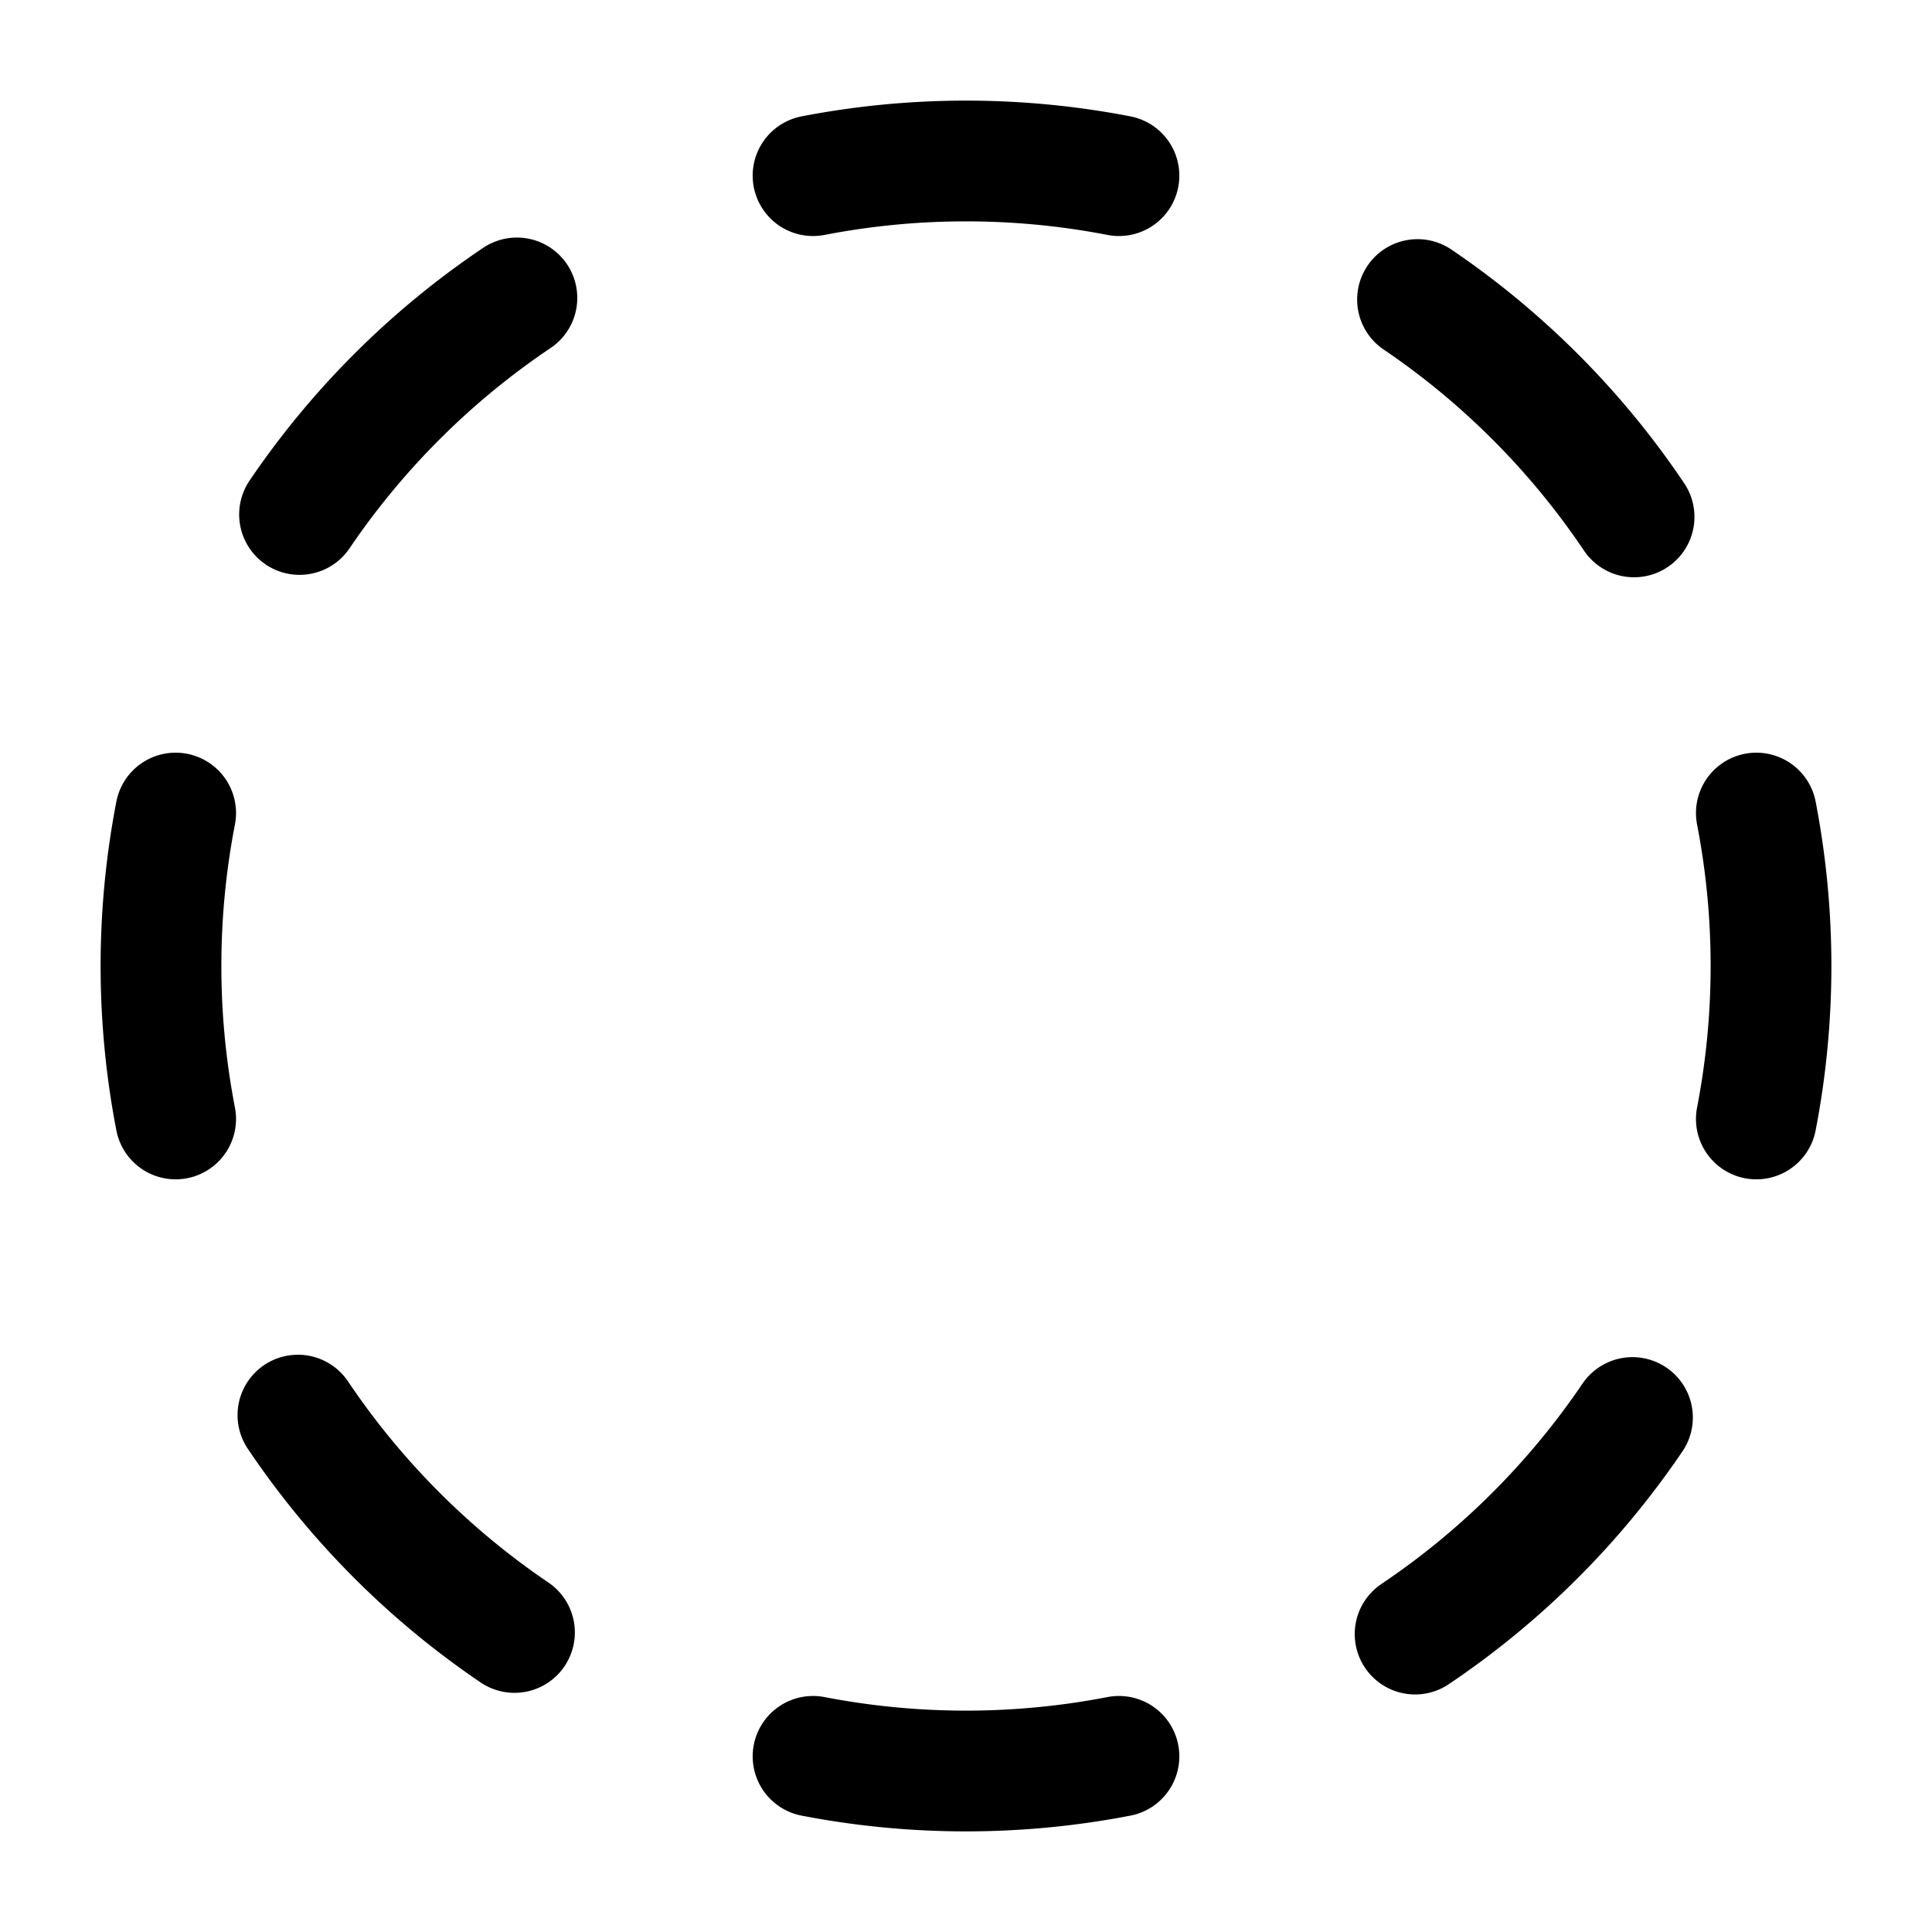
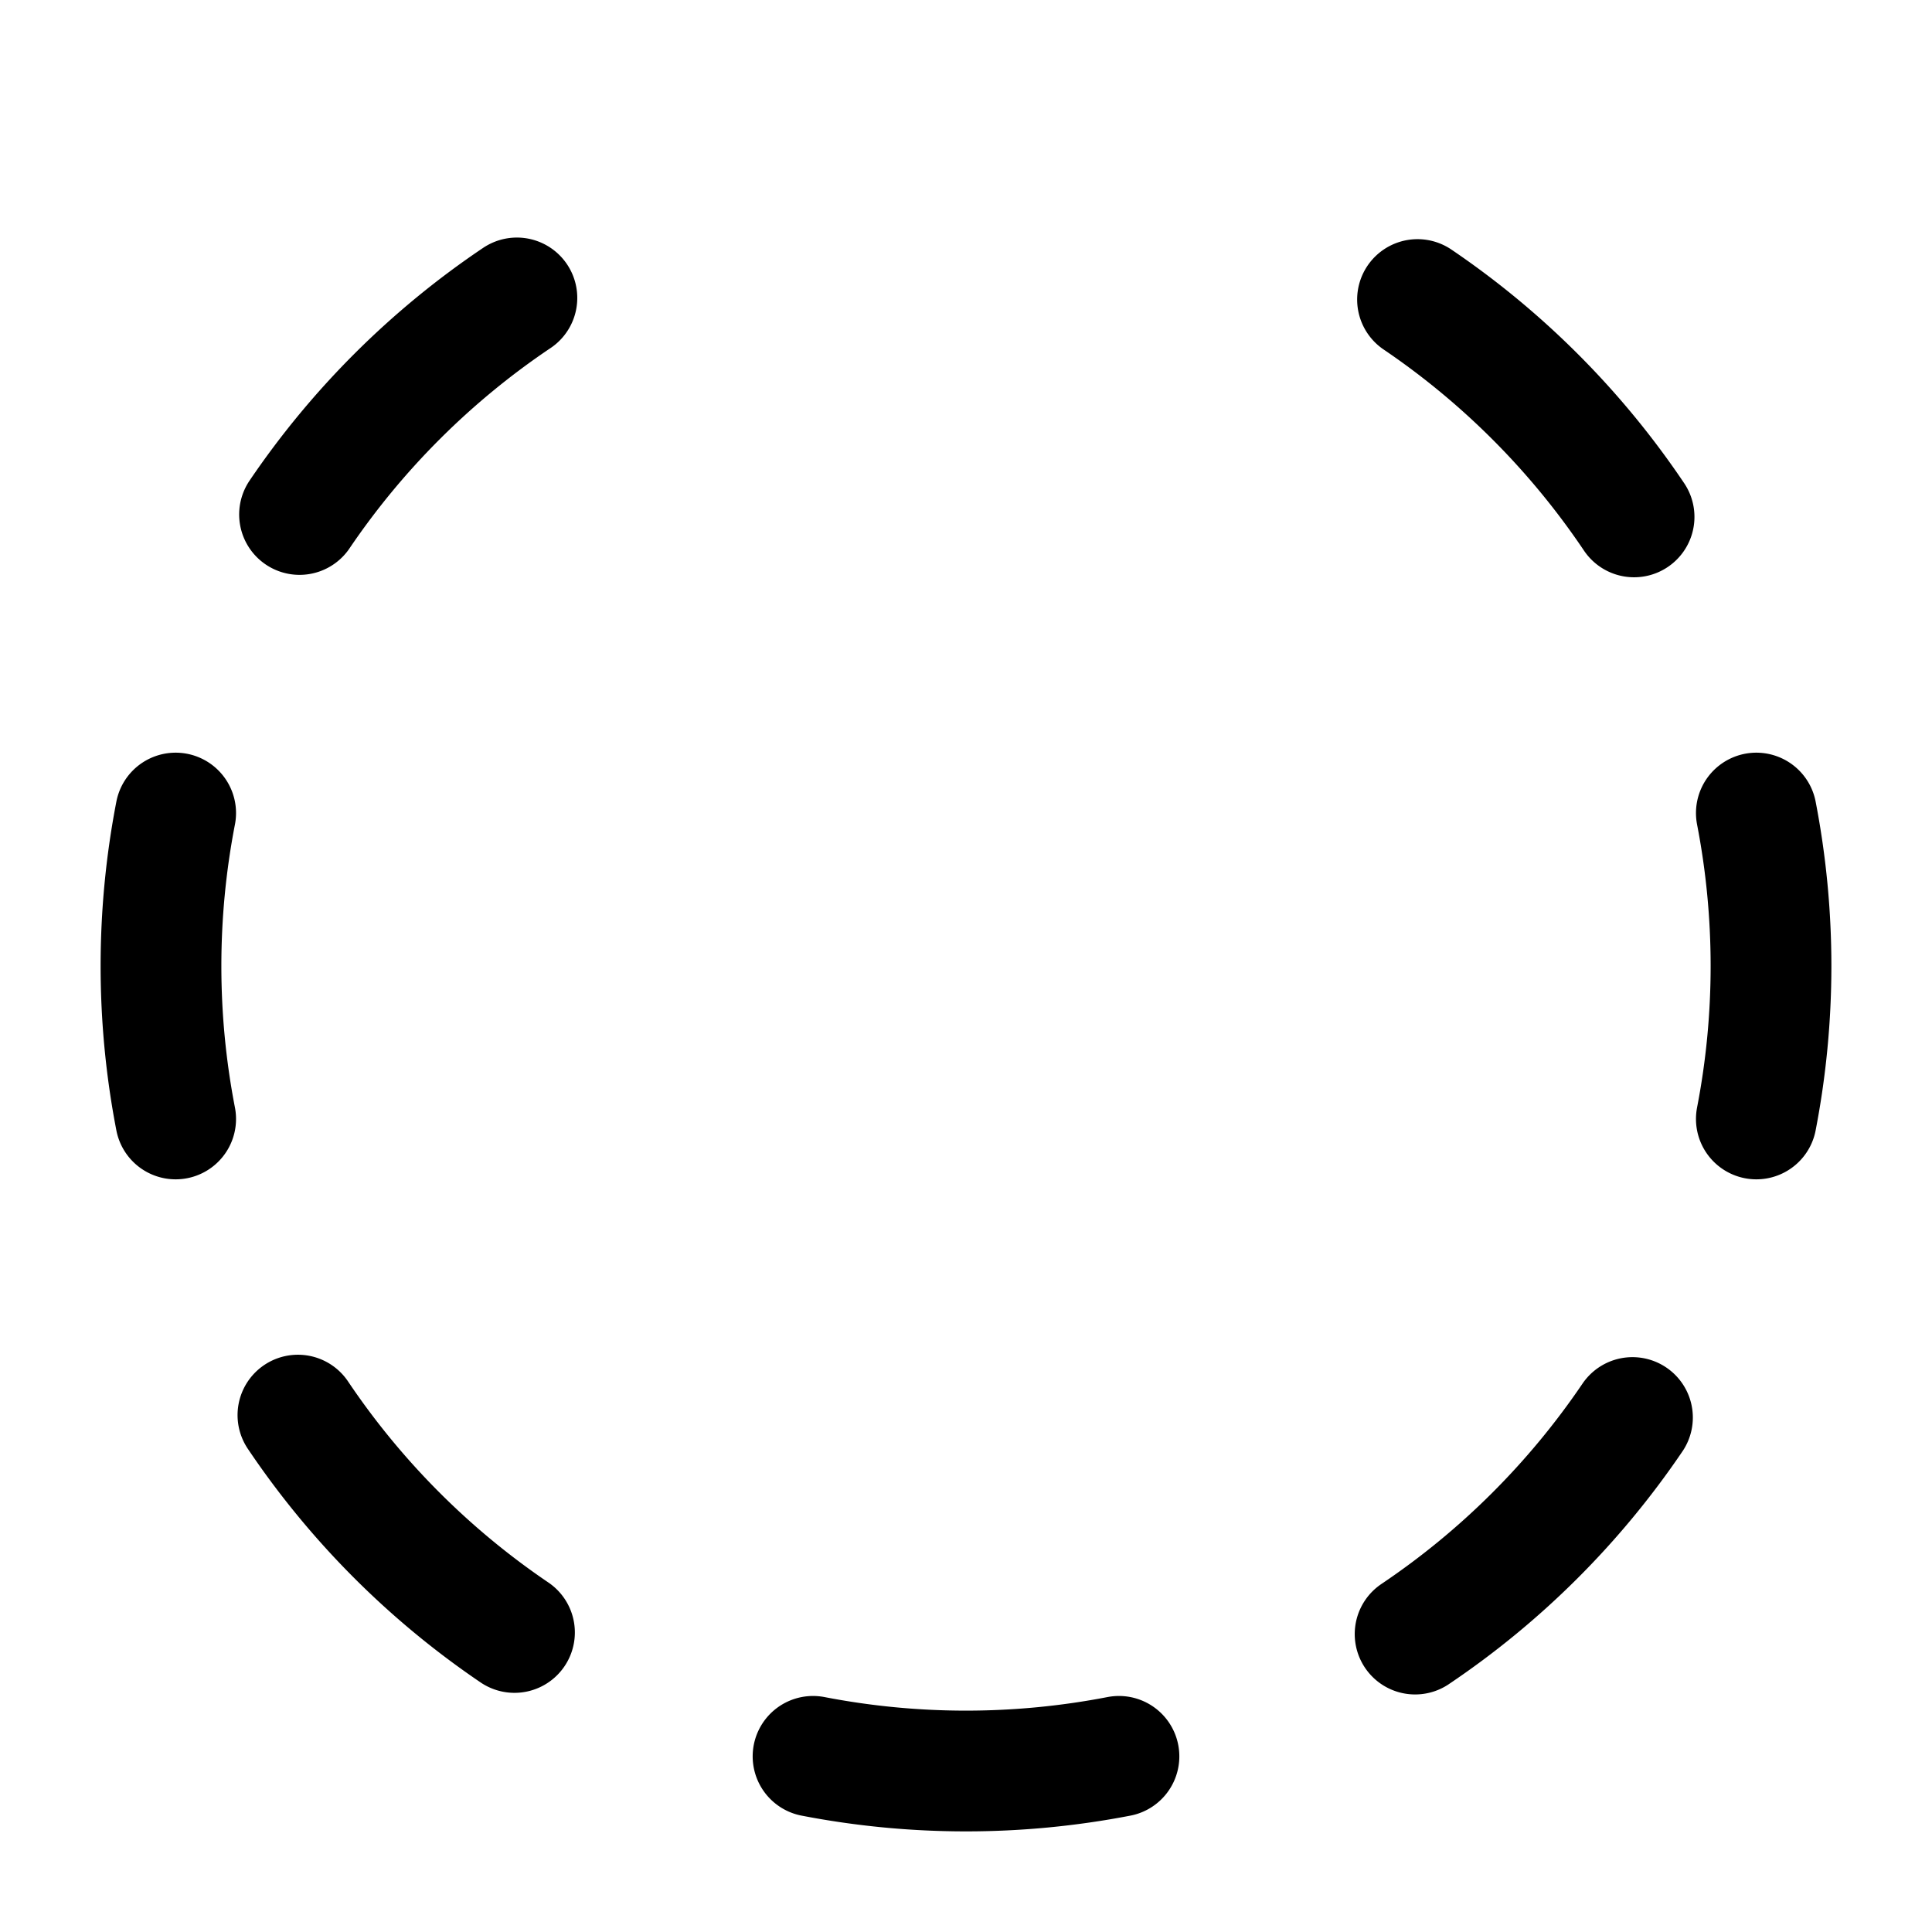
<svg xmlns="http://www.w3.org/2000/svg" width="24" height="24" fill="none" stroke="currentColor" stroke-linecap="round" stroke-linejoin="round" stroke-width="1.5" viewBox="0 0 24 24">
-   <path d="M10.1 2.182a10 10 0 0 1 3.8 0M13.9 21.818a10 10 0 0 1-3.8 0M17.609 3.721a10 10 0 0 1 2.69 2.7M2.182 13.9a10 10 0 0 1 0-3.8M20.279 17.609a10 10 0 0 1-2.7 2.69M21.818 10.1a10 10 0 0 1 0 3.8M3.721 6.391a10 10 0 0 1 2.7-2.69M6.391 20.279a10 10 0 0 1-2.69-2.7" />
+   <path d="M10.1 2.182M13.9 21.818a10 10 0 0 1-3.8 0M17.609 3.721a10 10 0 0 1 2.69 2.7M2.182 13.9a10 10 0 0 1 0-3.8M20.279 17.609a10 10 0 0 1-2.7 2.69M21.818 10.1a10 10 0 0 1 0 3.8M3.721 6.391a10 10 0 0 1 2.7-2.69M6.391 20.279a10 10 0 0 1-2.69-2.7" />
</svg>